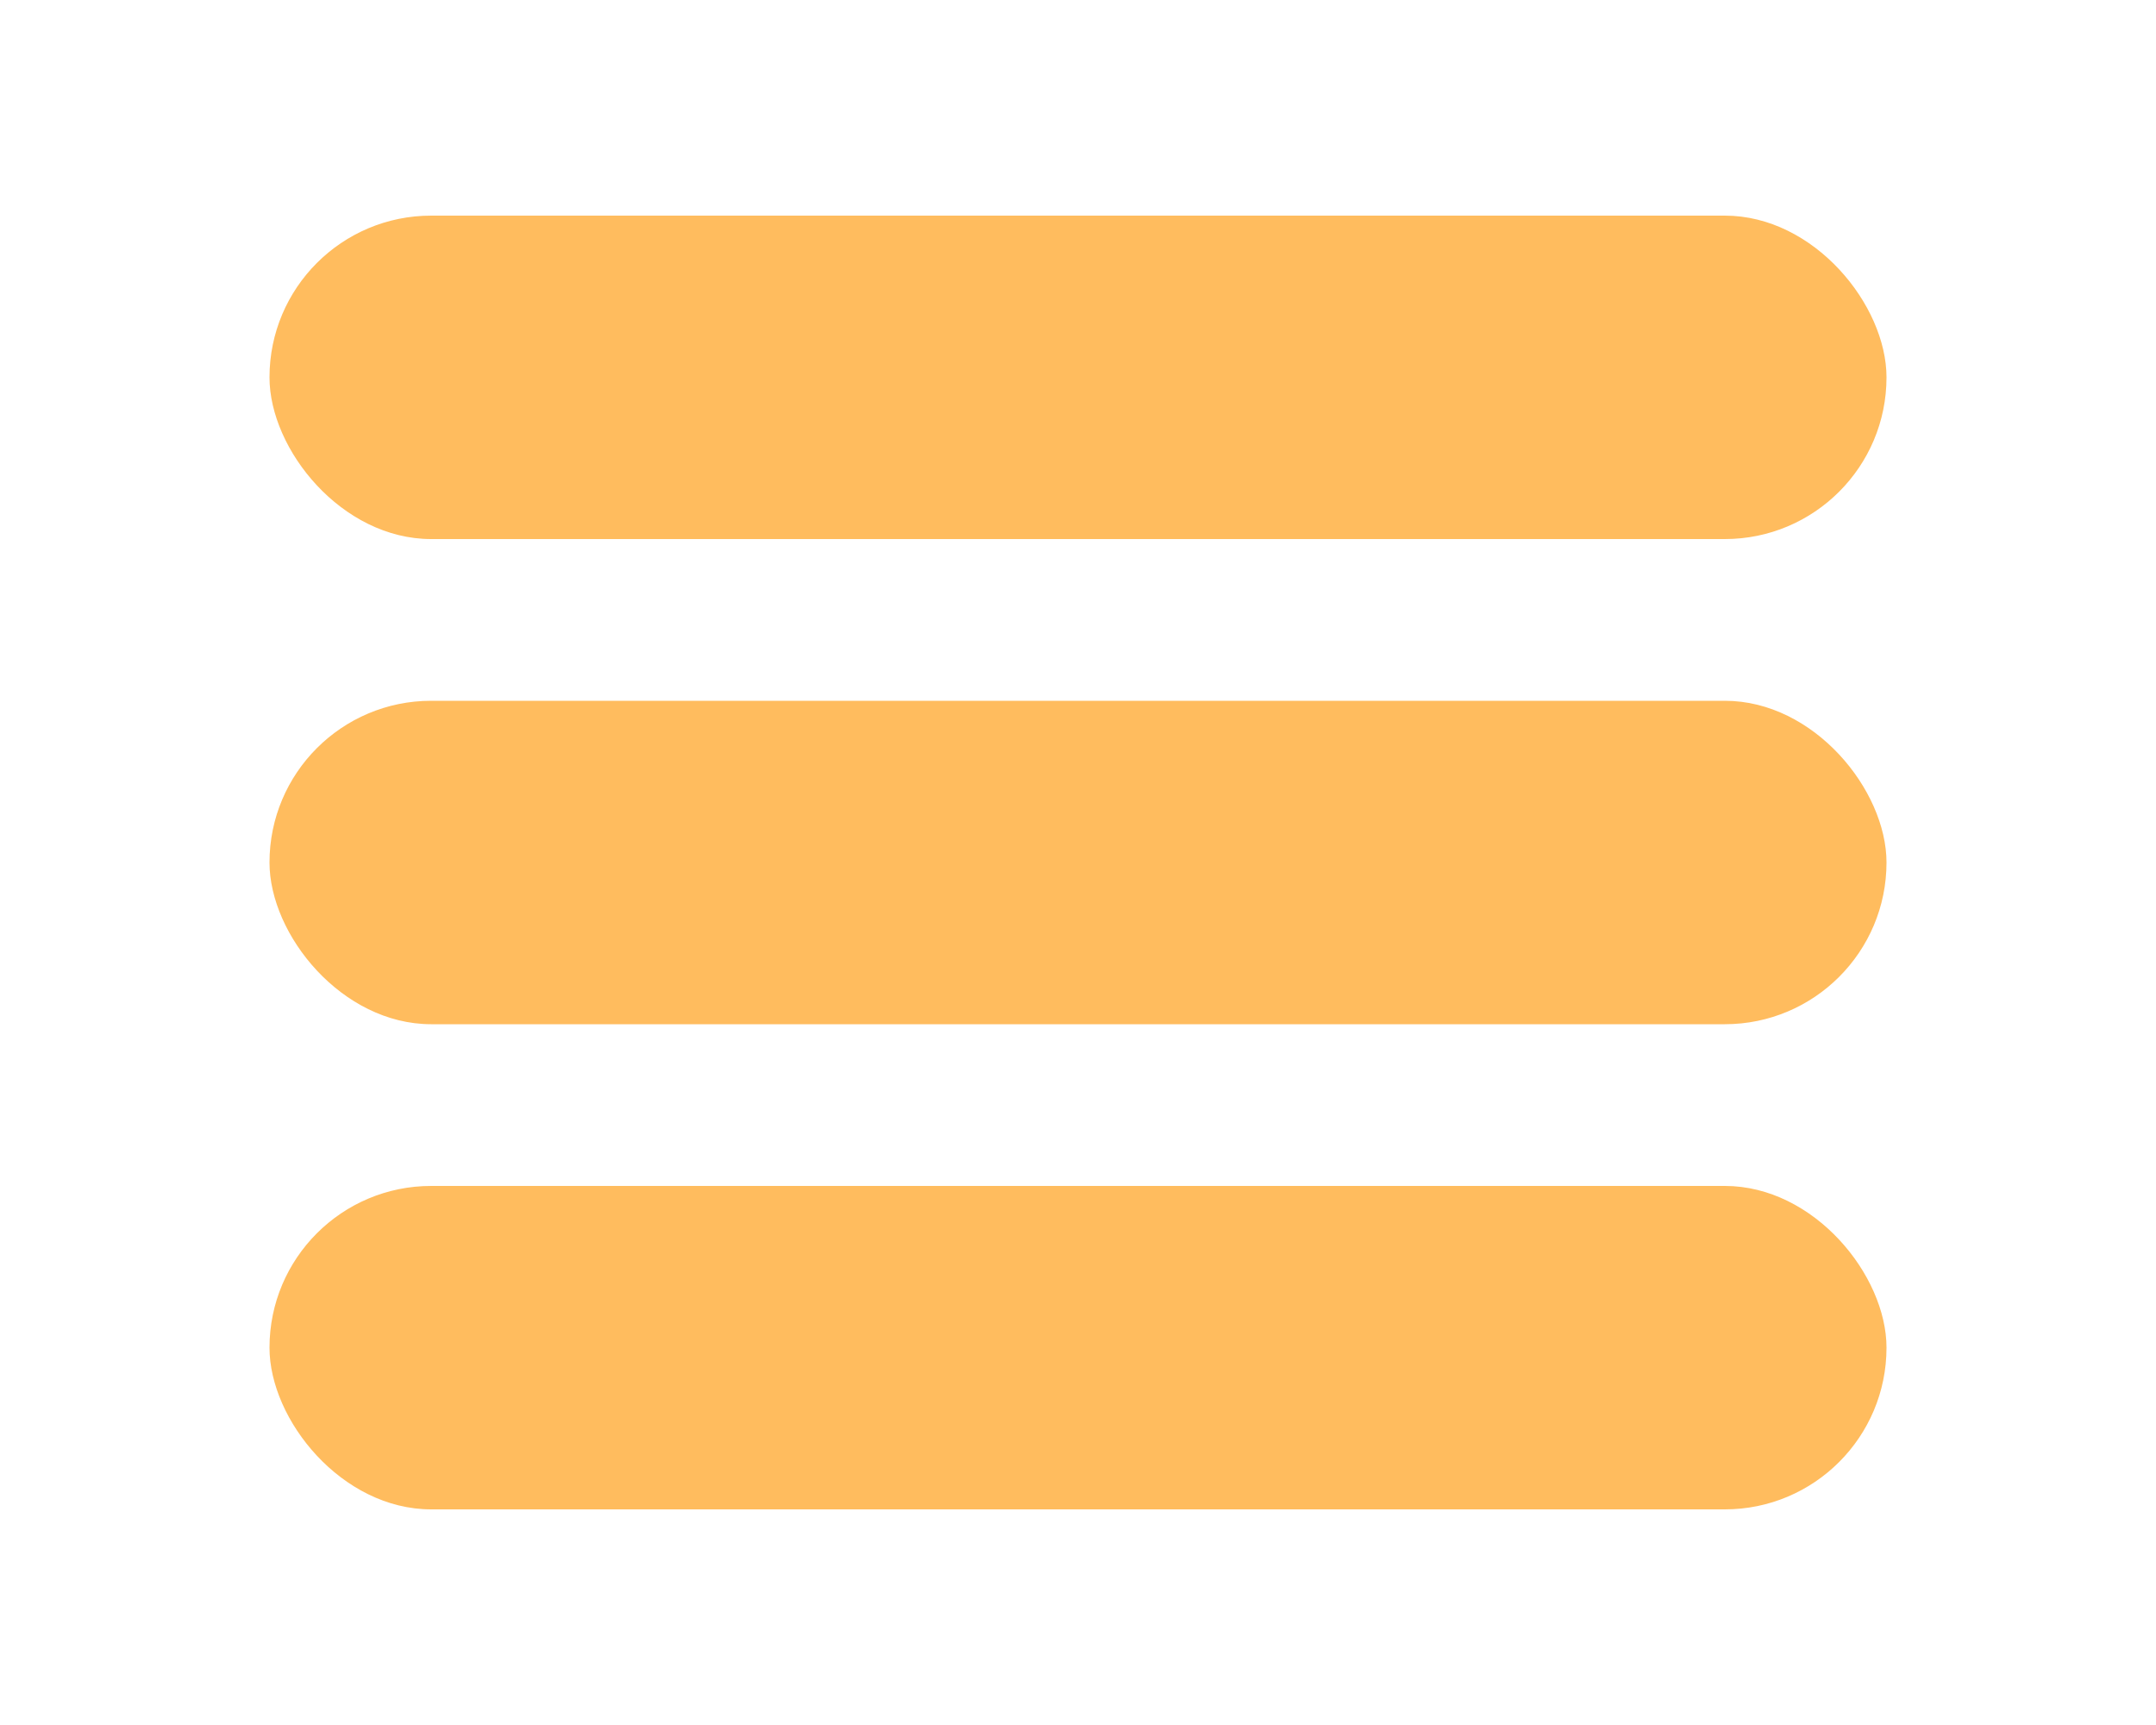
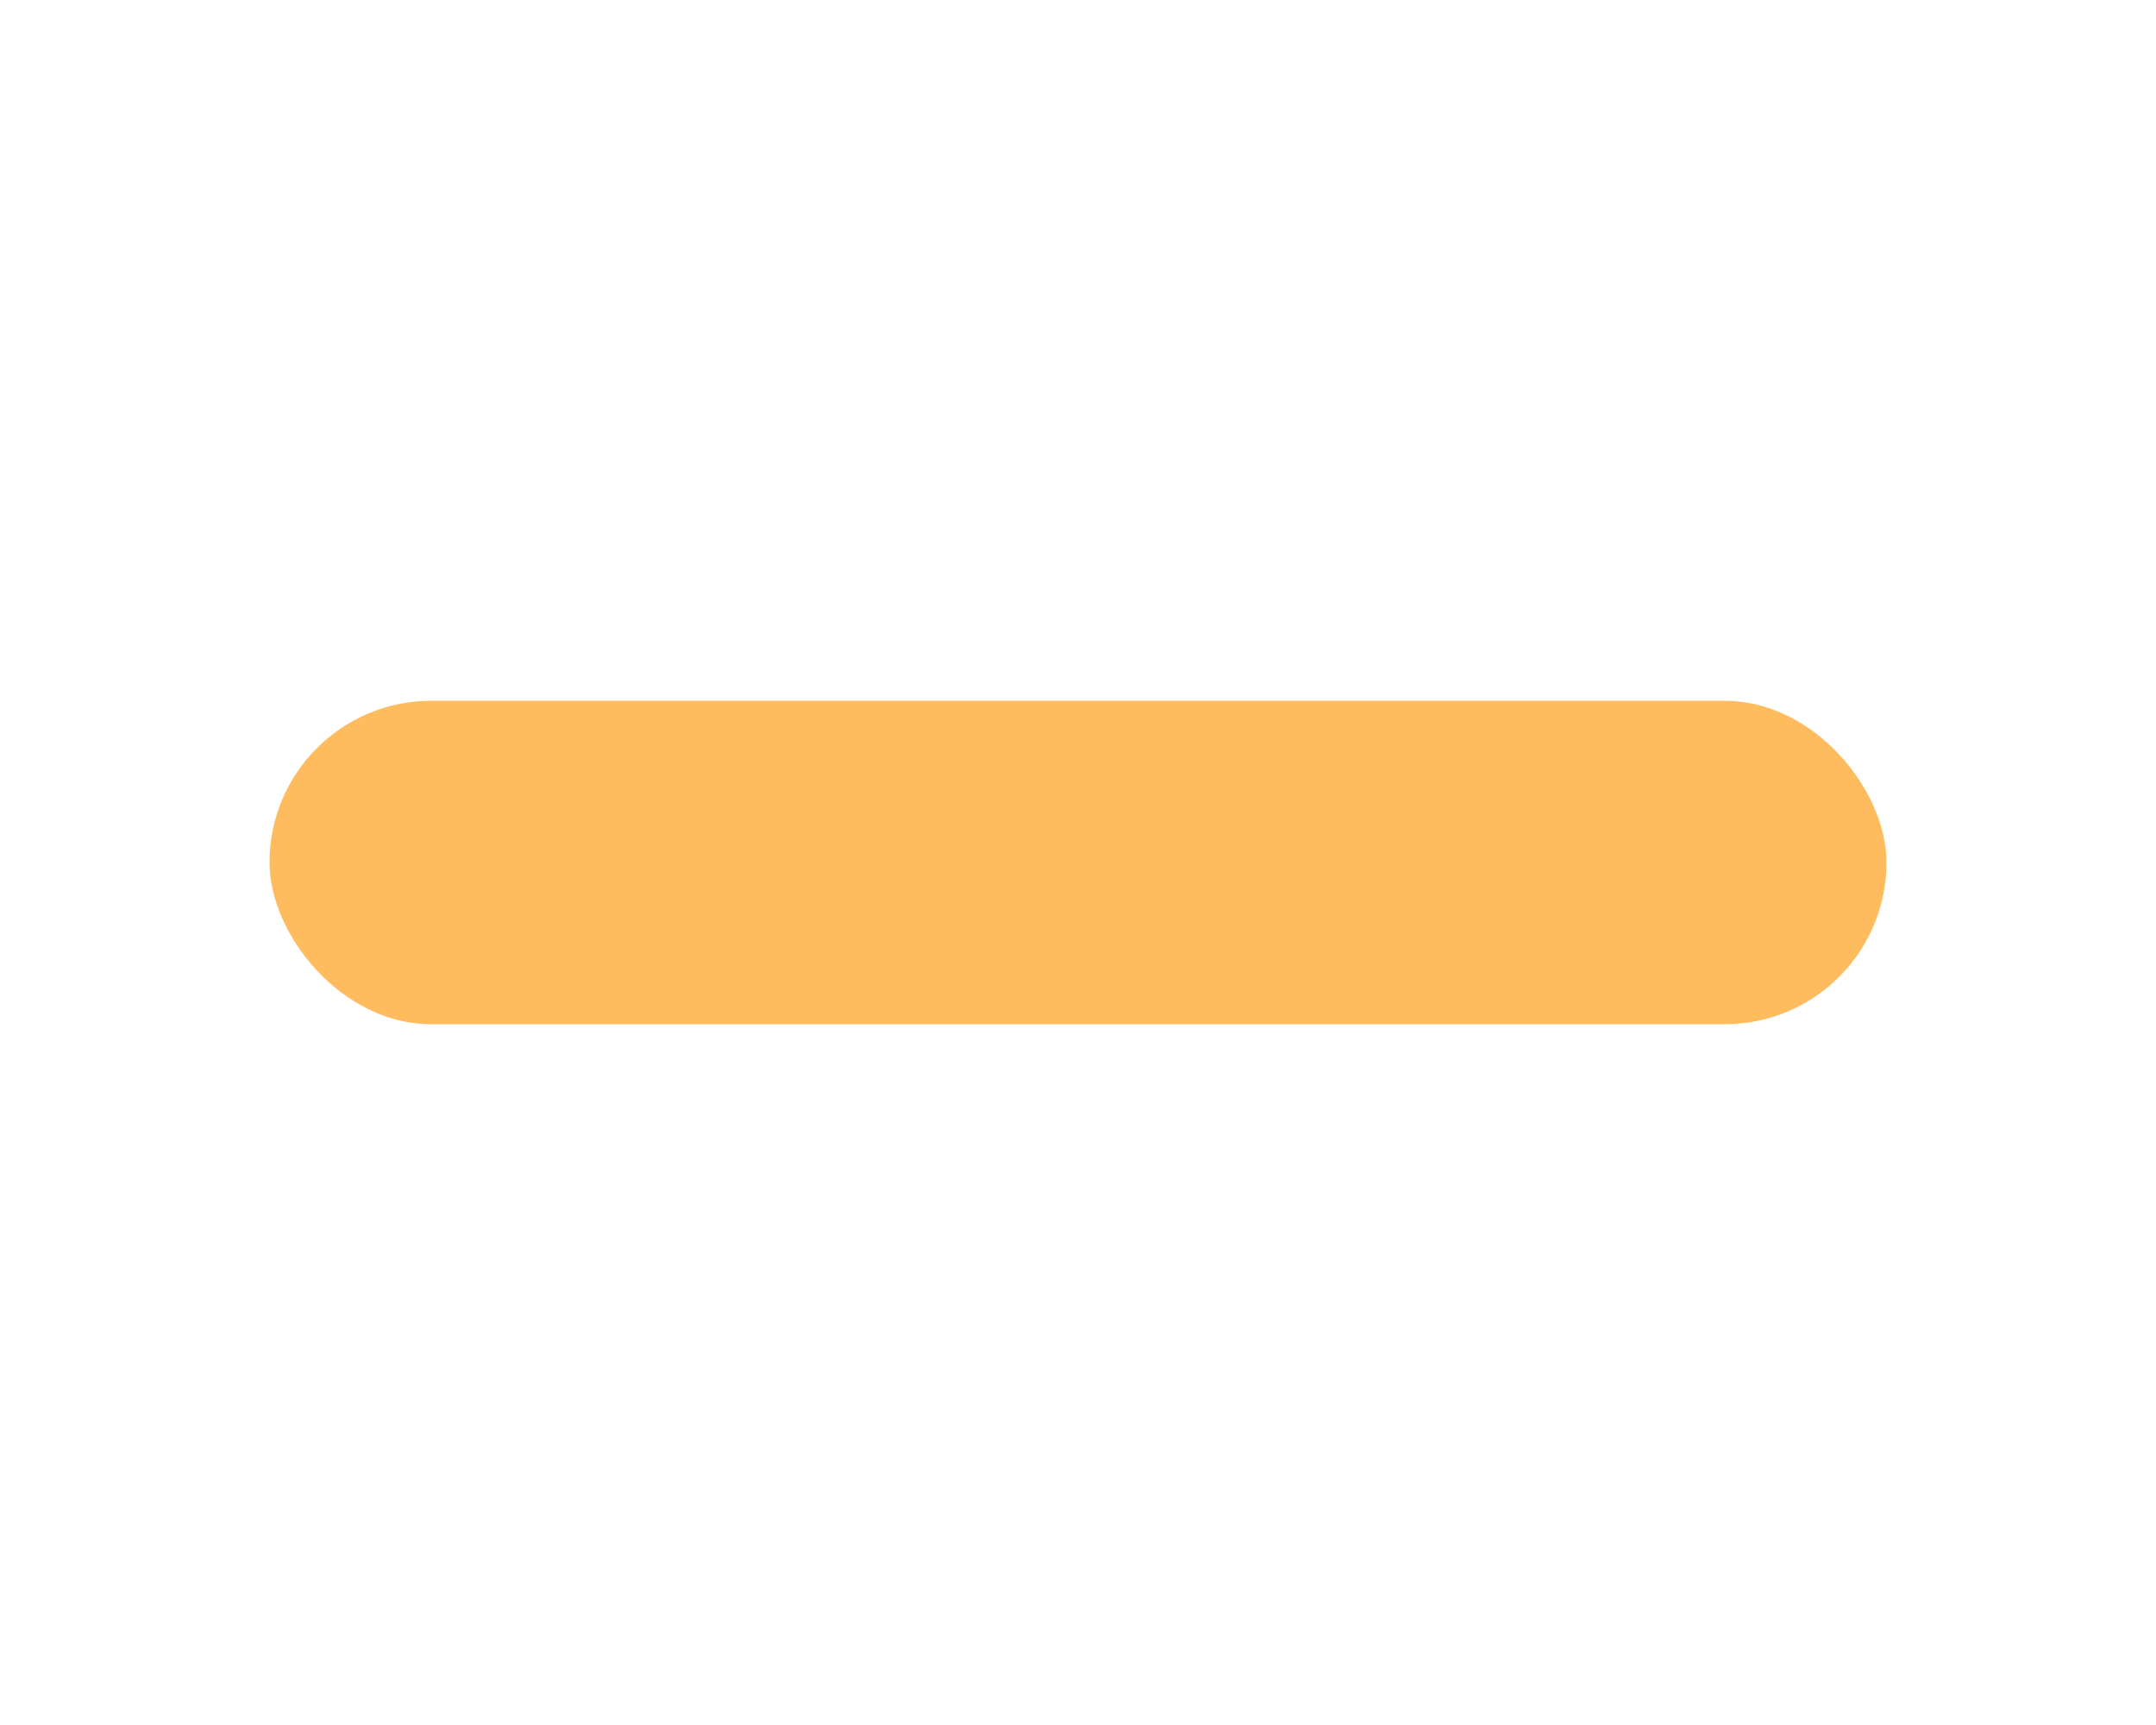
<svg xmlns="http://www.w3.org/2000/svg" version="1.1" width="40" height="32">
-   <rect x="5" y="4" width="30" height="6" rx="3" ry="3" fill="#FFBC5E" />
  <rect x="5" y="13" width="30" height="6" rx="3" ry="3" fill="#FFBC5E" />
-   <rect x="5" y="22" width="30" height="6" rx="3" ry="3" fill="#FFBC5E" />
</svg>